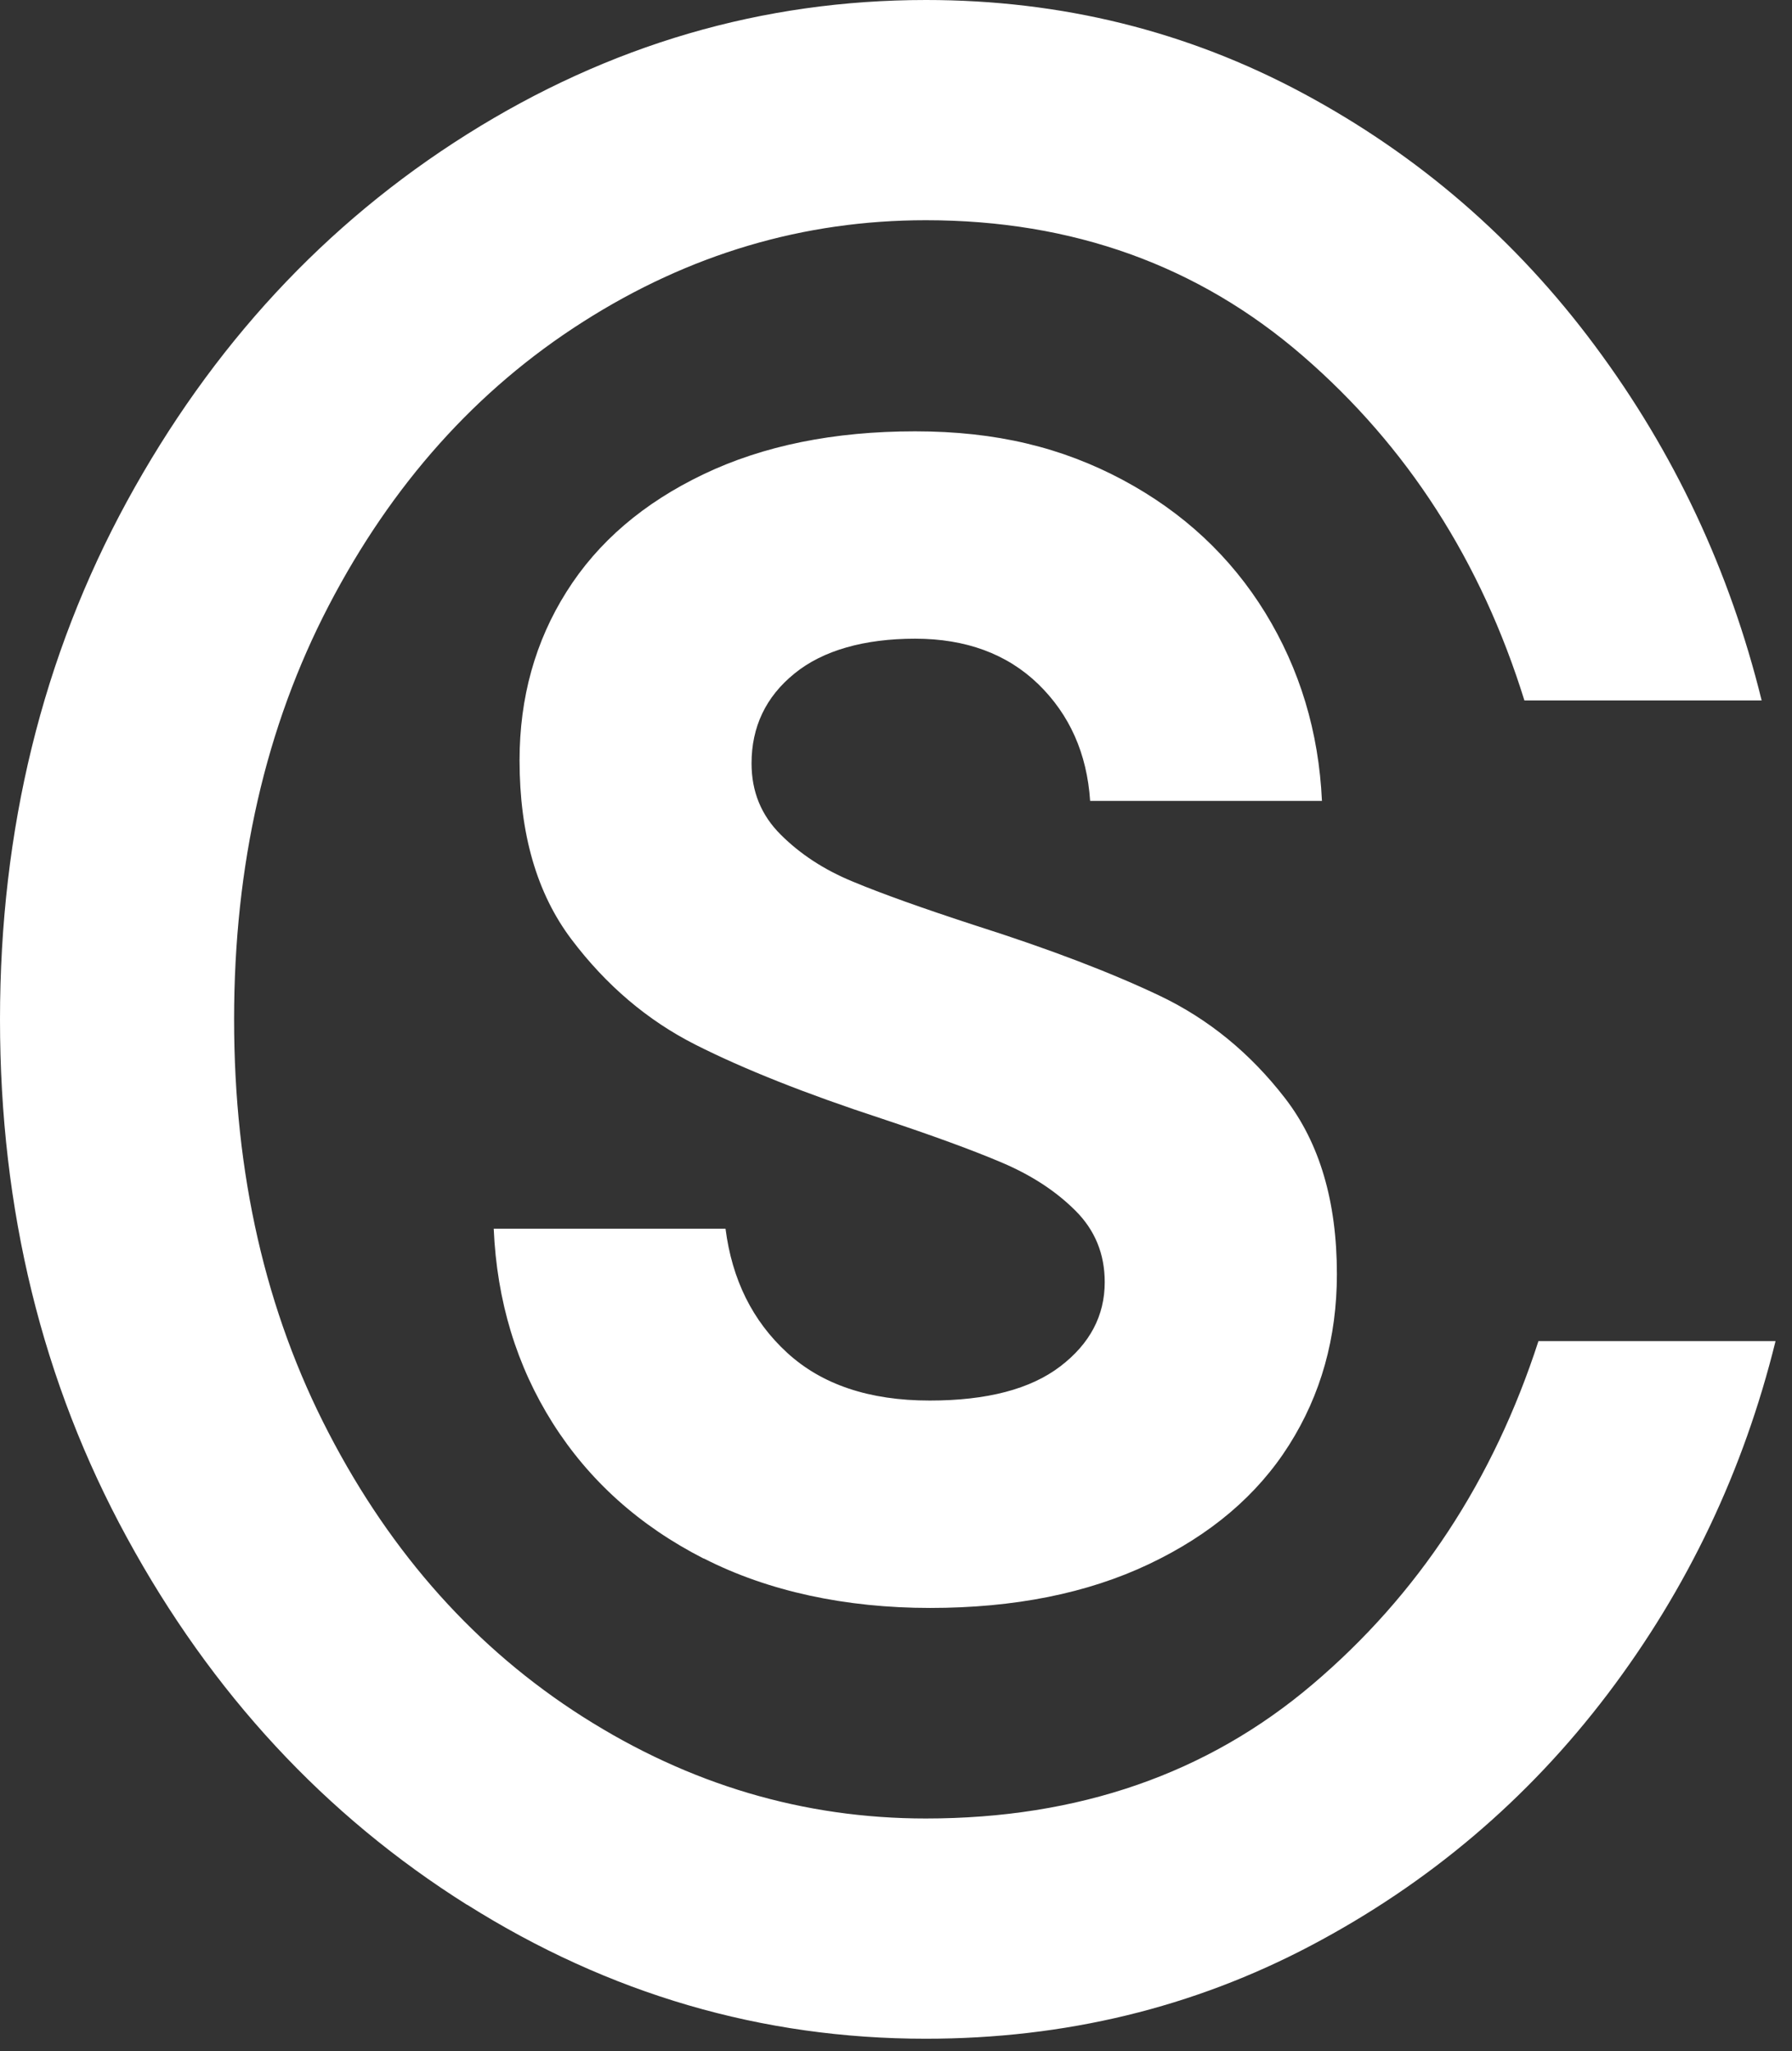
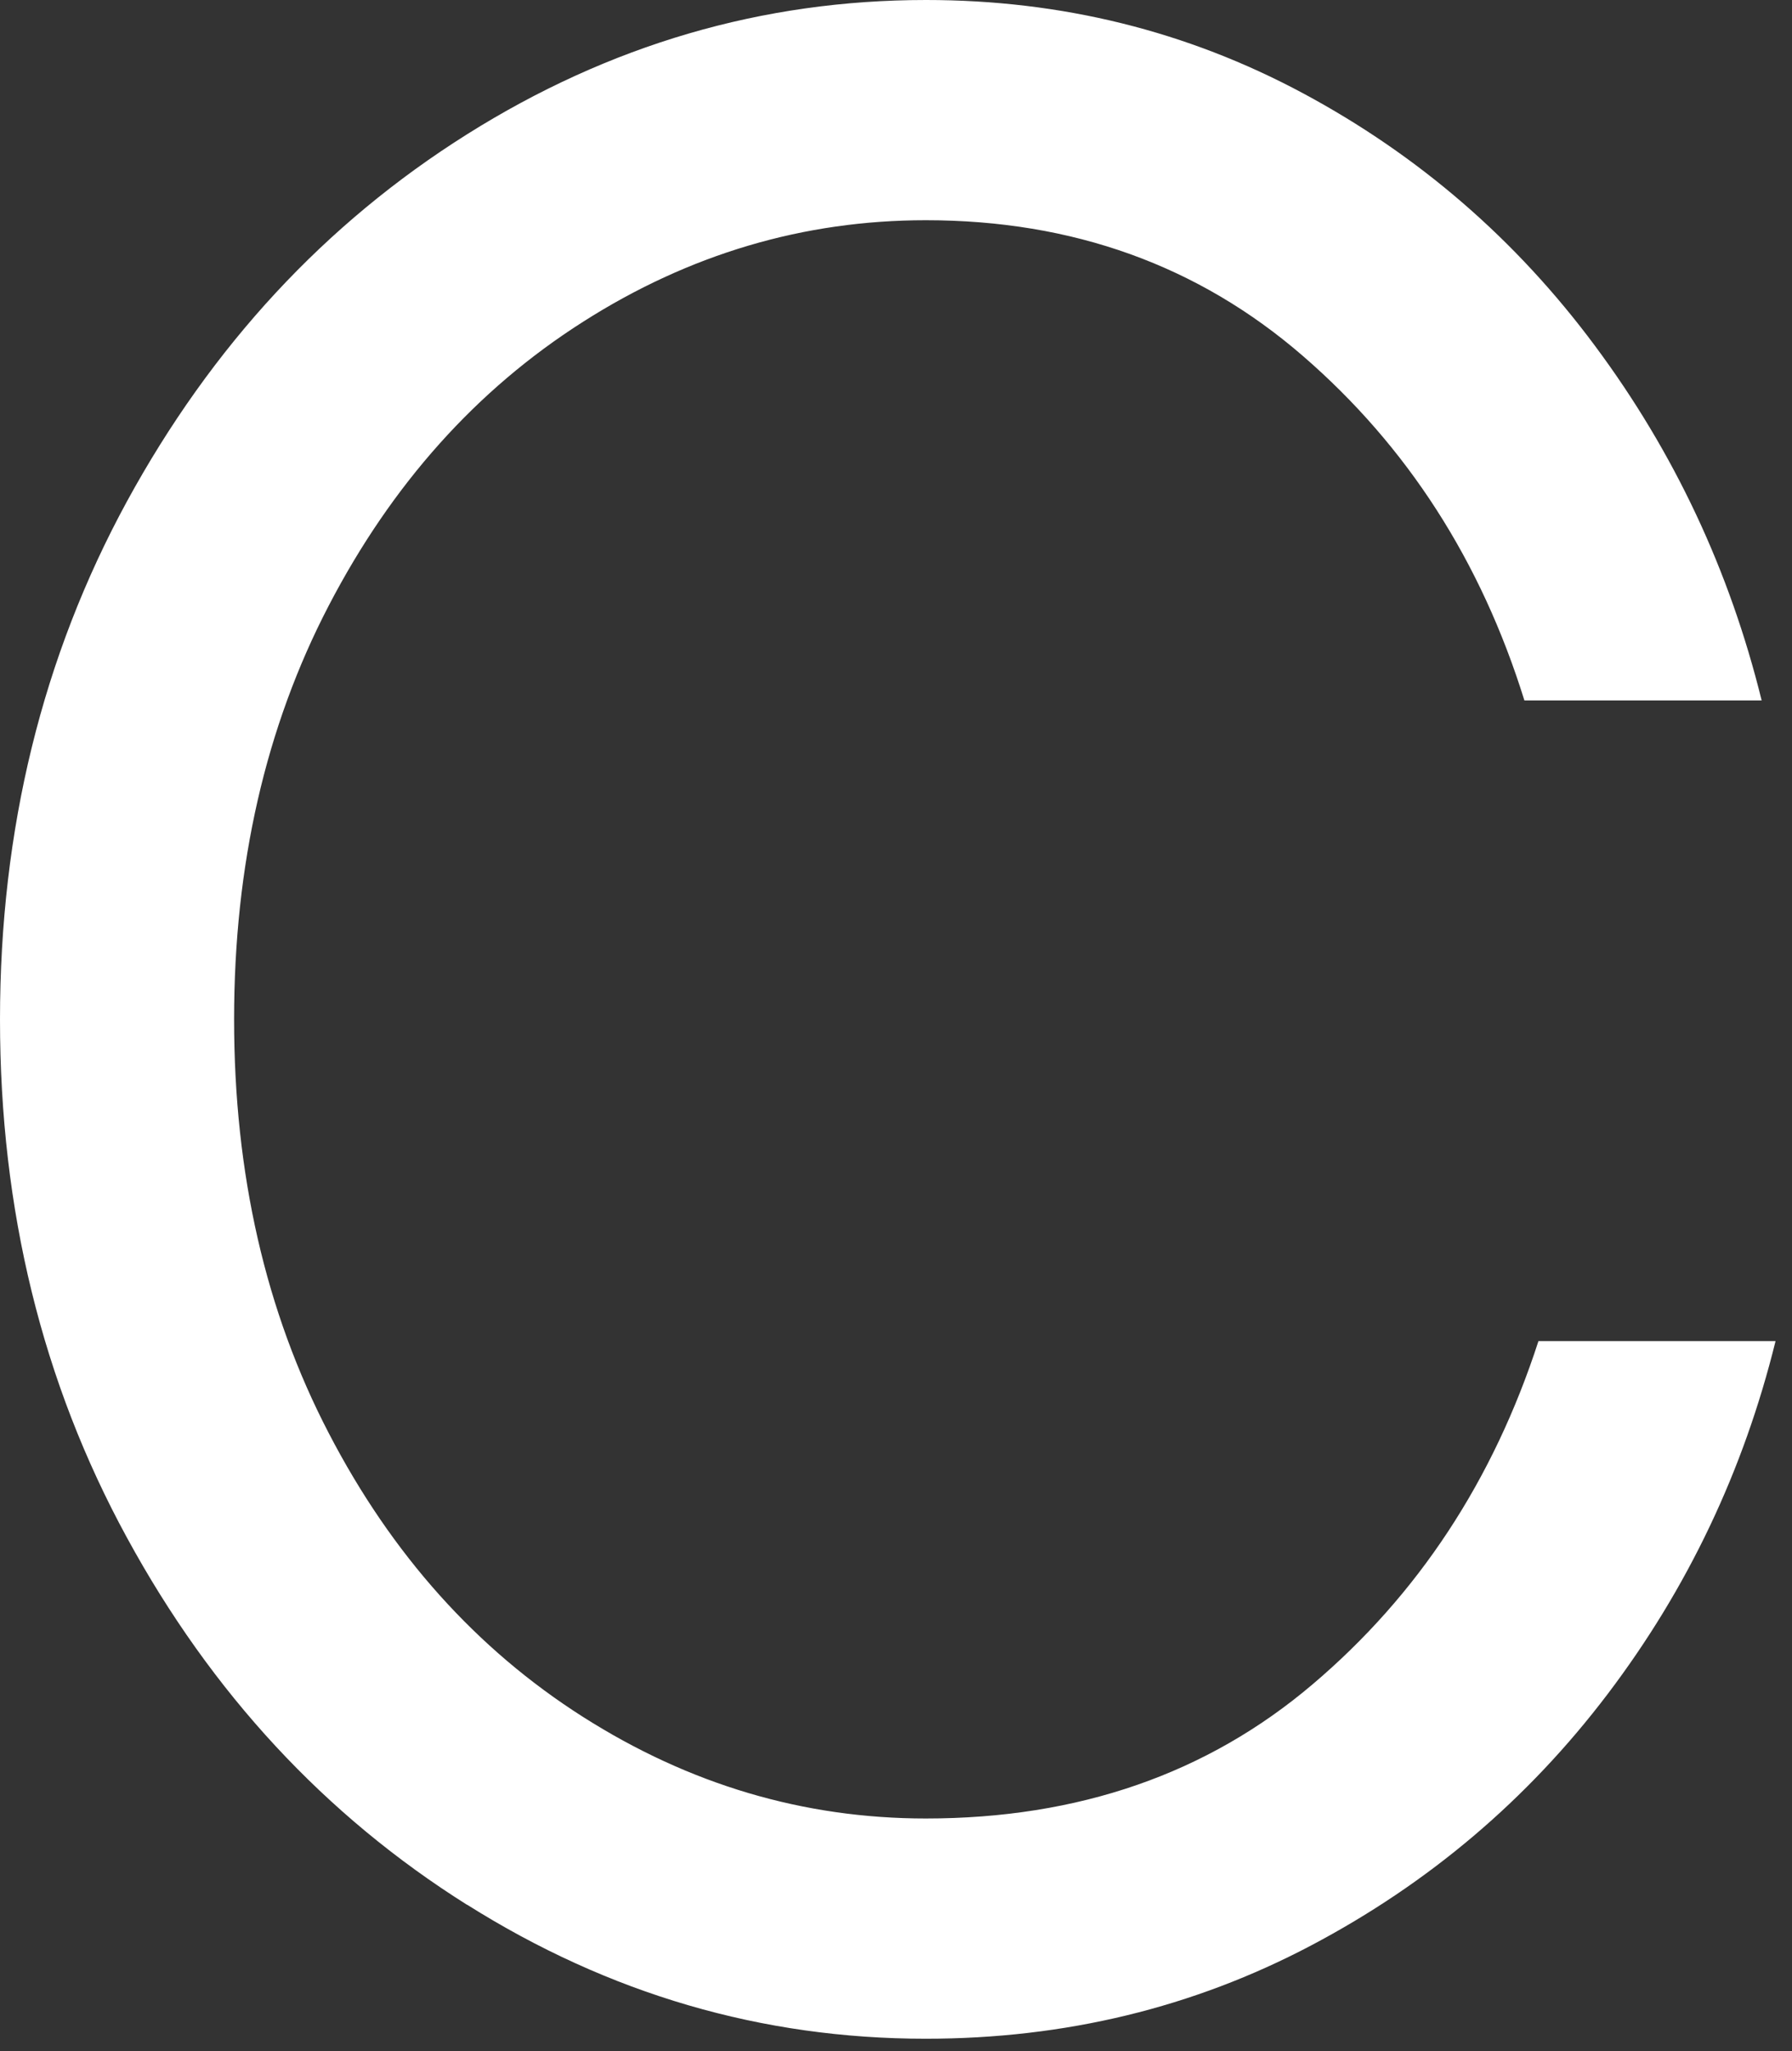
<svg xmlns="http://www.w3.org/2000/svg" width="90" height="103" viewBox="0 0 90 103" fill="none">
  <rect x="0" y="0" width="90" height="103" fill="#333333" stroke="none" />
  <path d="M23.462 95.658C16.324 91.17 10.627 85.022 6.378 77.222C2.12 69.422 0 60.748 0 51.199C0 41.65 2.129 32.975 6.378 25.175C10.636 17.375 16.324 11.227 23.462 6.74C30.599 2.253 38.284 0 46.508 0C53.319 0 59.626 1.564 65.438 4.682C71.251 7.8 76.144 12.031 80.111 17.375C84.086 22.72 86.868 28.647 88.476 35.175H76.56C74.387 28.179 70.677 22.41 65.429 17.87C60.182 13.33 53.875 11.059 46.499 11.059C40.351 11.059 34.609 12.764 29.274 16.165C23.93 19.566 19.681 24.319 16.51 30.414C13.338 36.509 11.757 43.434 11.757 51.19C11.757 58.946 13.338 65.871 16.51 71.966C19.672 78.061 23.93 82.814 29.274 86.215C34.618 89.615 40.36 91.32 46.499 91.32C54.158 91.32 60.633 89.077 65.924 84.581C71.215 80.093 74.996 74.351 77.266 67.346H89.174C87.566 73.865 84.757 79.775 80.738 85.075C76.719 90.375 71.754 94.58 65.845 97.698C59.935 100.816 53.487 102.38 46.49 102.38C38.267 102.38 30.581 100.136 23.444 95.64L23.462 95.658Z" fill="white" />
-   <path d="M35.334 78.264C32.101 76.613 29.583 74.343 27.764 71.472C25.944 68.592 24.954 65.341 24.796 61.702H36.438C36.765 64.255 37.79 66.331 39.53 67.929C41.27 69.528 43.655 70.332 46.694 70.332C49.573 70.332 51.755 69.758 53.248 68.618C54.741 67.479 55.483 66.066 55.483 64.387C55.483 62.974 54.997 61.781 54.017 60.801C53.036 59.82 51.817 59.025 50.351 58.398C48.884 57.771 46.853 57.029 44.247 56.163C40.448 54.918 37.339 53.681 34.928 52.462C32.516 51.243 30.44 49.476 28.7 47.171C26.96 44.865 26.094 41.871 26.094 38.178C26.094 35.033 26.88 32.207 28.453 29.716C30.025 27.216 32.322 25.255 35.334 23.815C38.346 22.375 41.888 21.66 45.961 21.66C50.033 21.66 53.336 22.472 56.384 24.098C59.423 25.723 61.808 27.949 63.548 30.776C65.279 33.602 66.233 36.747 66.392 40.219H54.75C54.591 37.834 53.716 35.882 52.144 34.353C50.572 32.834 48.505 32.074 45.961 32.074C43.416 32.074 41.332 32.657 39.901 33.823C38.461 34.989 37.745 36.5 37.745 38.337C37.745 39.751 38.231 40.943 39.212 41.915C40.192 42.895 41.394 43.681 42.834 44.273C44.273 44.874 46.323 45.607 48.981 46.473C52.727 47.665 55.819 48.849 58.266 50.015C60.704 51.181 62.797 52.895 64.537 55.147C66.278 57.4 67.143 60.341 67.143 63.981C67.143 67.187 66.339 70.041 64.74 72.567C63.142 75.093 60.792 77.081 57.7 78.547C54.608 80.014 50.943 80.747 46.711 80.747C42.48 80.747 38.585 79.916 35.352 78.264H35.334Z" fill="white" />
</svg>